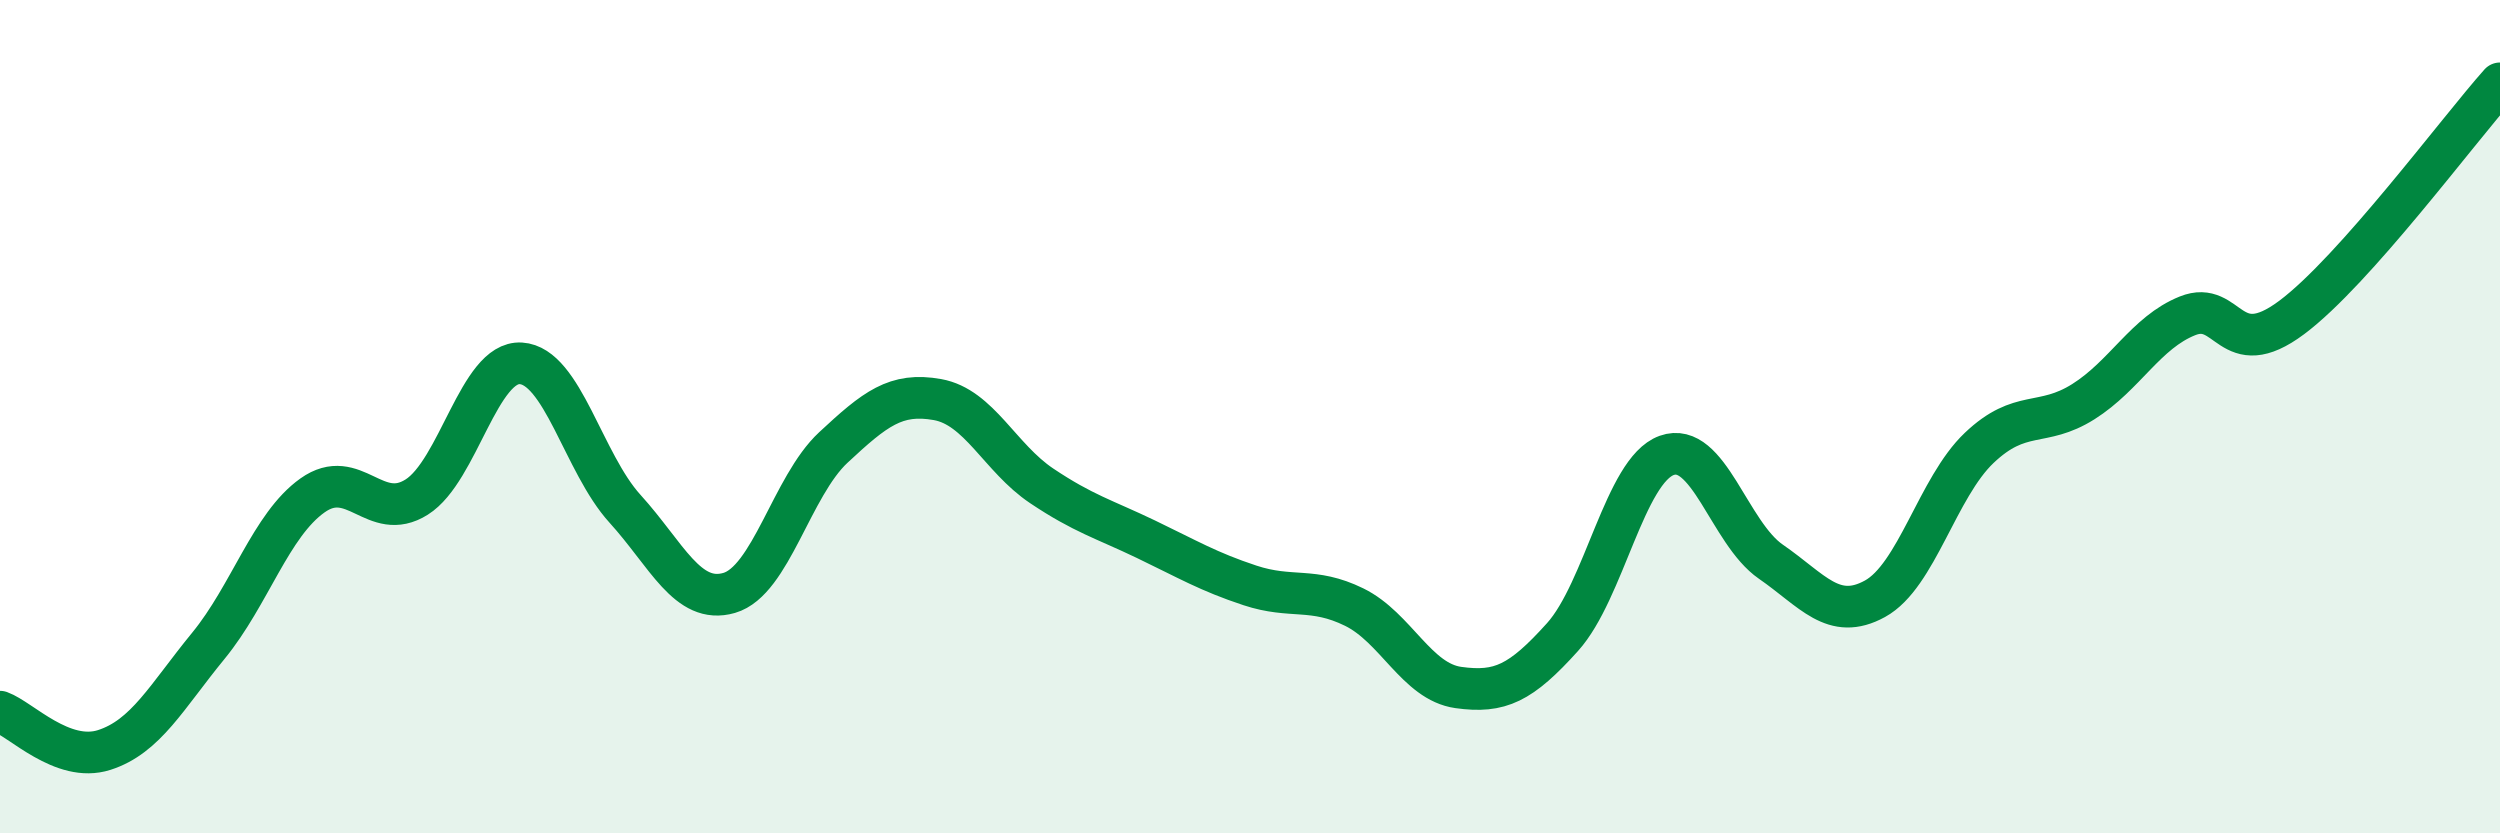
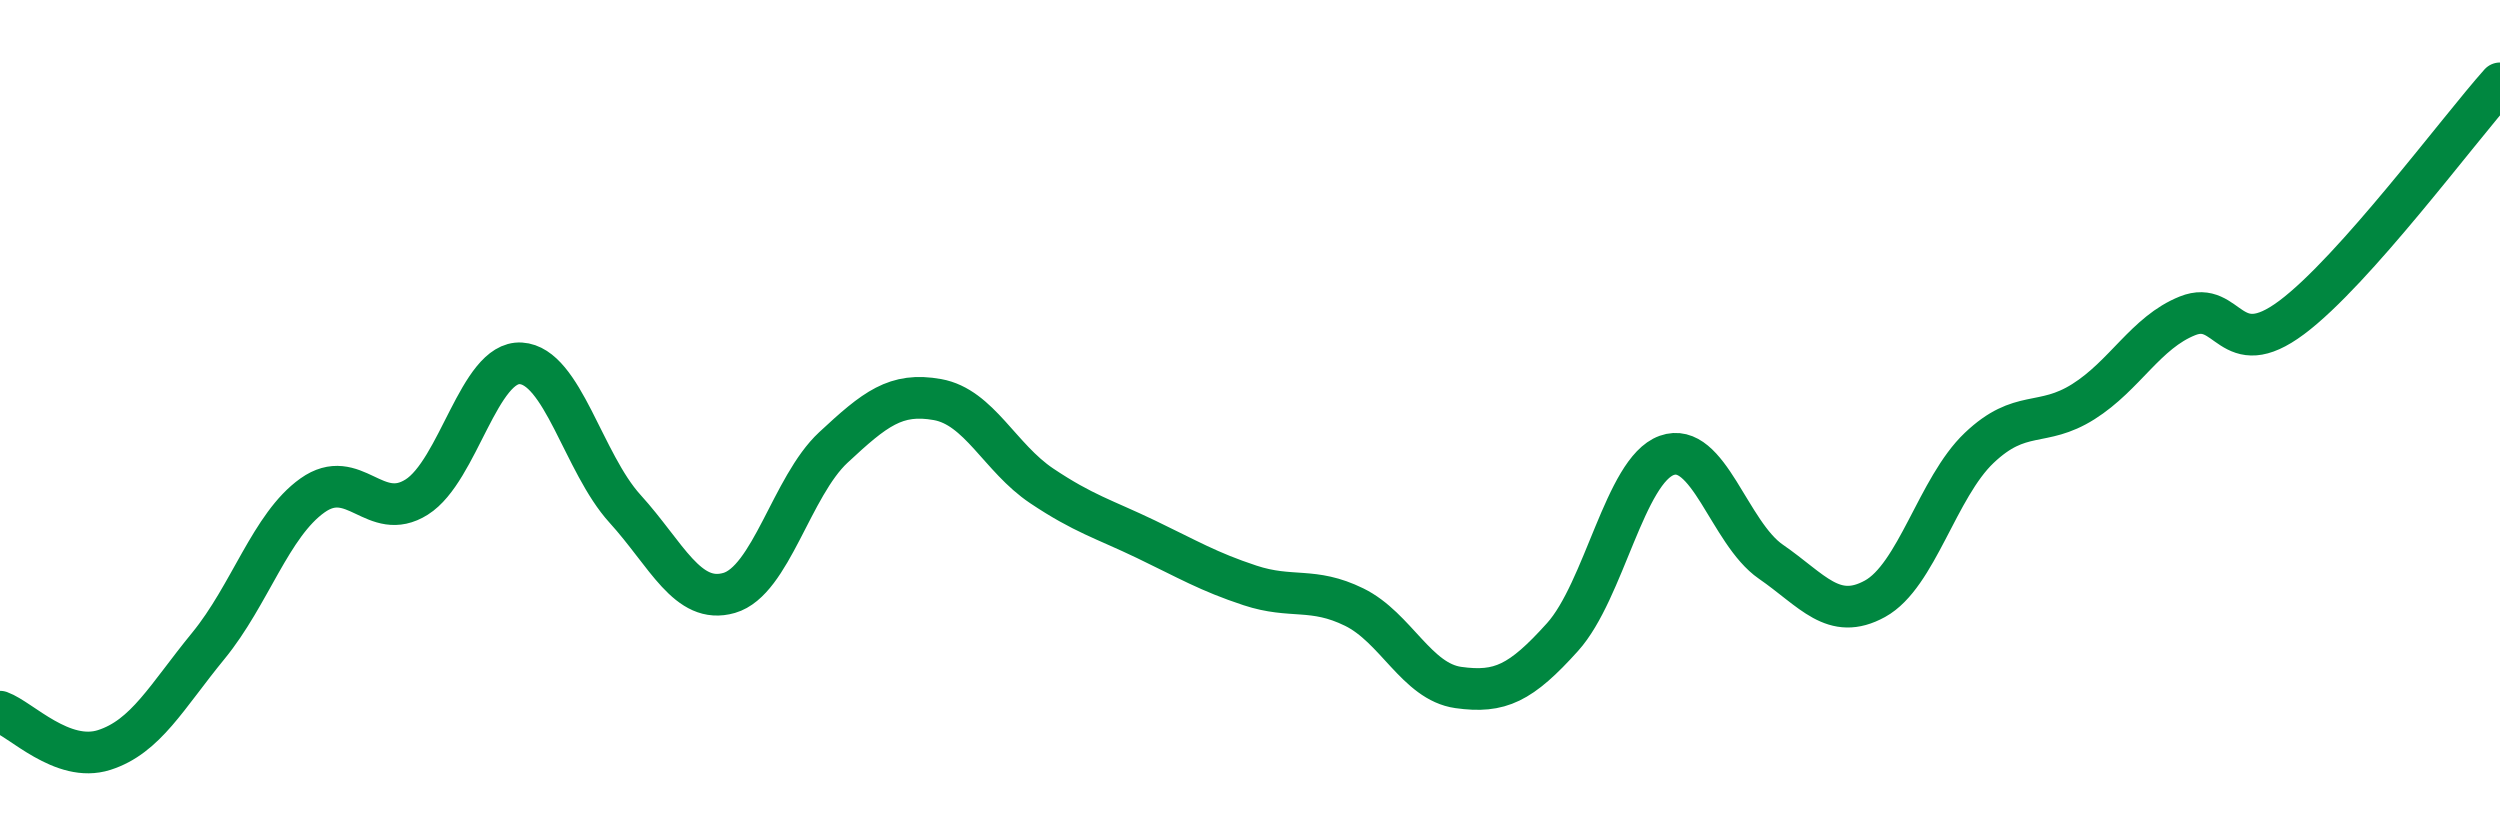
<svg xmlns="http://www.w3.org/2000/svg" width="60" height="20" viewBox="0 0 60 20">
-   <path d="M 0,17.08 C 0.5,17.26 1.5,18.32 2.5,18 C 3.5,17.68 4,16.72 5,15.5 C 6,14.28 6.5,12.6 7.5,11.89 C 8.5,11.18 9,12.56 10,11.93 C 11,11.3 11.5,8.66 12.5,8.72 C 13.5,8.78 14,11.11 15,12.21 C 16,13.31 16.5,14.52 17.5,14.23 C 18.5,13.94 19,11.67 20,10.74 C 21,9.81 21.5,9.41 22.5,9.59 C 23.5,9.77 24,10.99 25,11.66 C 26,12.33 26.5,12.46 27.5,12.94 C 28.5,13.42 29,13.72 30,14.05 C 31,14.38 31.5,14.08 32.5,14.57 C 33.5,15.06 34,16.36 35,16.5 C 36,16.64 36.5,16.4 37.5,15.29 C 38.5,14.18 39,11.29 40,10.93 C 41,10.57 41.5,12.79 42.5,13.48 C 43.5,14.17 44,14.92 45,14.37 C 46,13.82 46.5,11.7 47.5,10.75 C 48.5,9.8 49,10.27 50,9.64 C 51,9.01 51.5,7.98 52.5,7.58 C 53.5,7.18 53.5,8.74 55,7.62 C 56.5,6.5 59,3.12 60,2L60 20L0 20Z" fill="#008740" opacity="0.1" stroke-linecap="round" stroke-linejoin="round" />
  <path d="M 0,17.08 C 0.5,17.26 1.5,18.32 2.5,18 C 3.5,17.68 4,16.72 5,15.5 C 6,14.28 6.5,12.6 7.5,11.89 C 8.5,11.18 9,12.56 10,11.93 C 11,11.3 11.5,8.66 12.5,8.72 C 13.5,8.78 14,11.11 15,12.21 C 16,13.31 16.5,14.52 17.5,14.23 C 18.5,13.94 19,11.67 20,10.74 C 21,9.81 21.5,9.41 22.5,9.59 C 23.5,9.77 24,10.99 25,11.66 C 26,12.33 26.5,12.46 27.5,12.94 C 28.5,13.42 29,13.72 30,14.05 C 31,14.38 31.5,14.08 32.5,14.57 C 33.5,15.06 34,16.36 35,16.5 C 36,16.64 36.5,16.4 37.5,15.29 C 38.5,14.18 39,11.29 40,10.93 C 41,10.57 41.5,12.79 42.5,13.48 C 43.5,14.17 44,14.92 45,14.37 C 46,13.82 46.5,11.7 47.5,10.75 C 48.5,9.8 49,10.27 50,9.64 C 51,9.01 51.5,7.98 52.5,7.58 C 53.5,7.18 53.5,8.74 55,7.62 C 56.5,6.5 59,3.12 60,2" stroke="#008740" stroke-width="1" fill="none" stroke-linecap="round" stroke-linejoin="round" />
</svg>